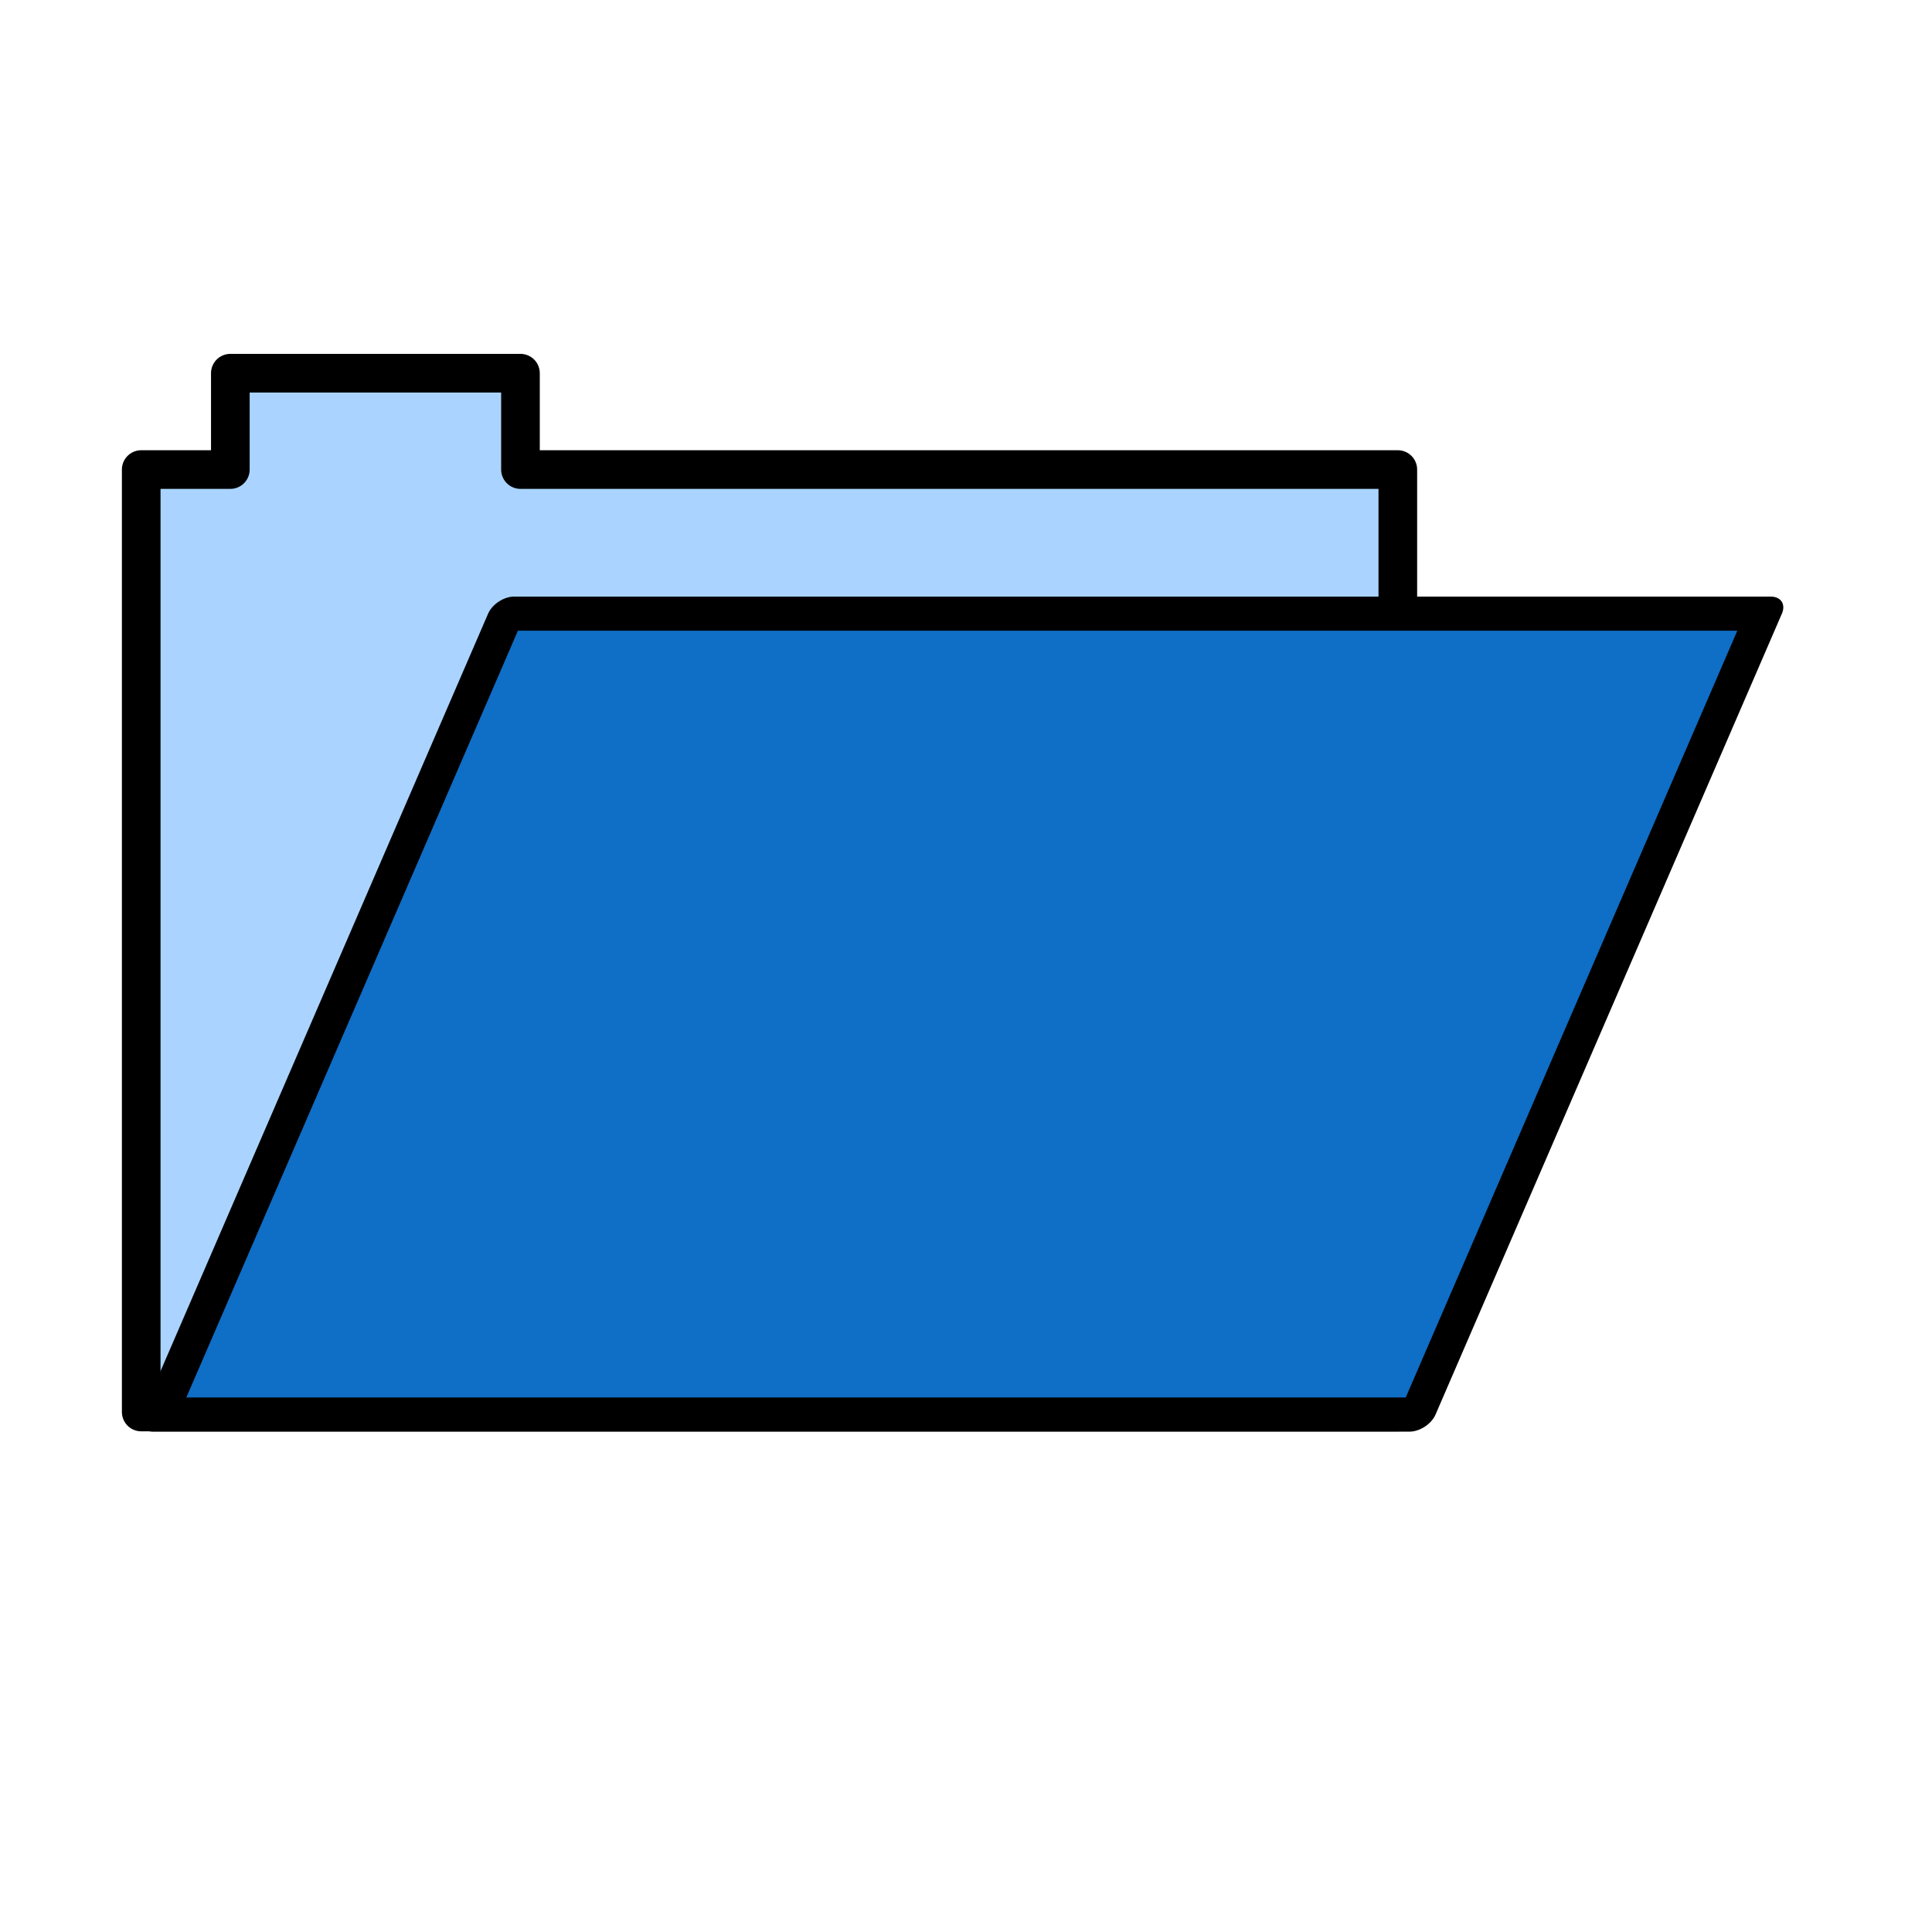
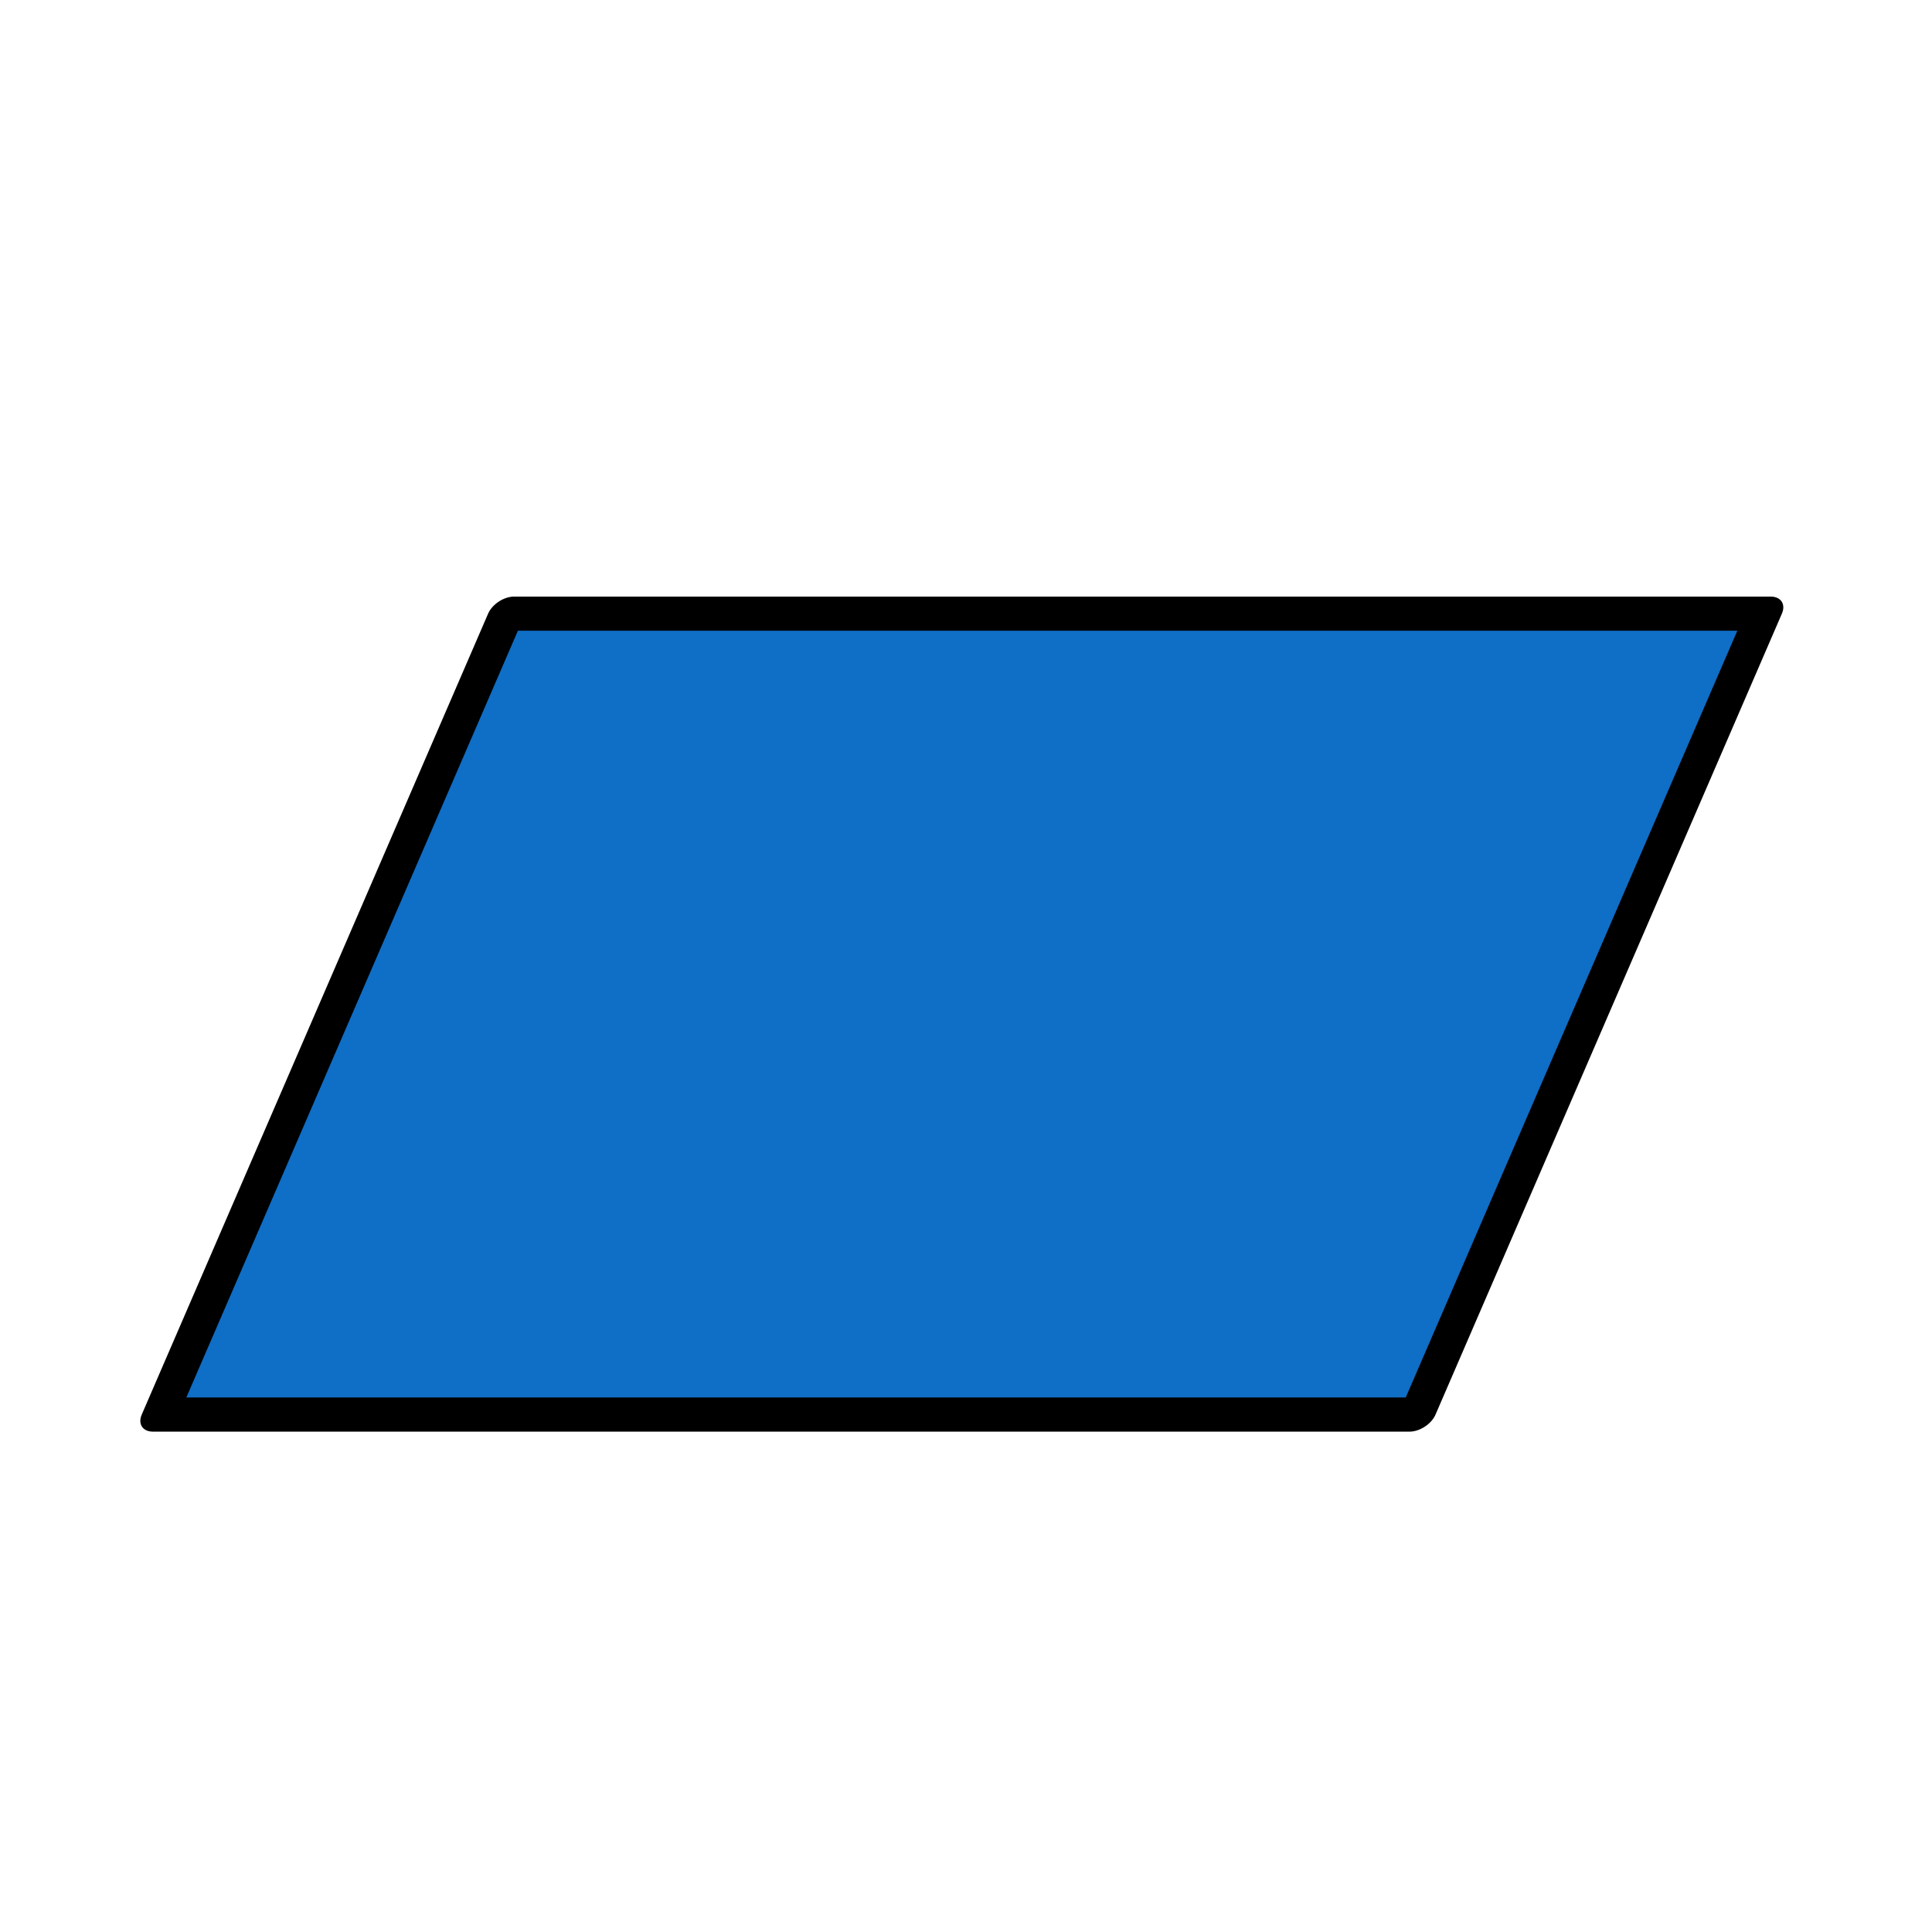
<svg xmlns="http://www.w3.org/2000/svg" width="187.5" height="187.5">
  <title>blue folder lite</title>
  <g>
    <title>Layer 1</title>
    <g id="layer1">
      <g id="g2344">
-         <path d="m22.355,36.218l0,9.352l-8.65,0l0,91.465l121.953,0l0,-91.465l-85.147,0l0,-9.352l-28.157,0z" id="rect2324" stroke-dashoffset="0" stroke-miterlimit="4" stroke-linejoin="round" stroke-linecap="round" stroke-width="3.75" stroke="#000000" fill="#aad4ff" />
        <rect height="84.672" id="rect2328" transform="matrix(1, 0, -0.397, 0.918, 0, 0)" width="121.953" x="74.93" y="64.874" stroke-dashoffset="0" stroke-miterlimit="4" stroke-linejoin="round" stroke-linecap="round" stroke-width="3.608" stroke="#000000" fill="#0f6ec6" />
      </g>
    </g>
  </g>
</svg>